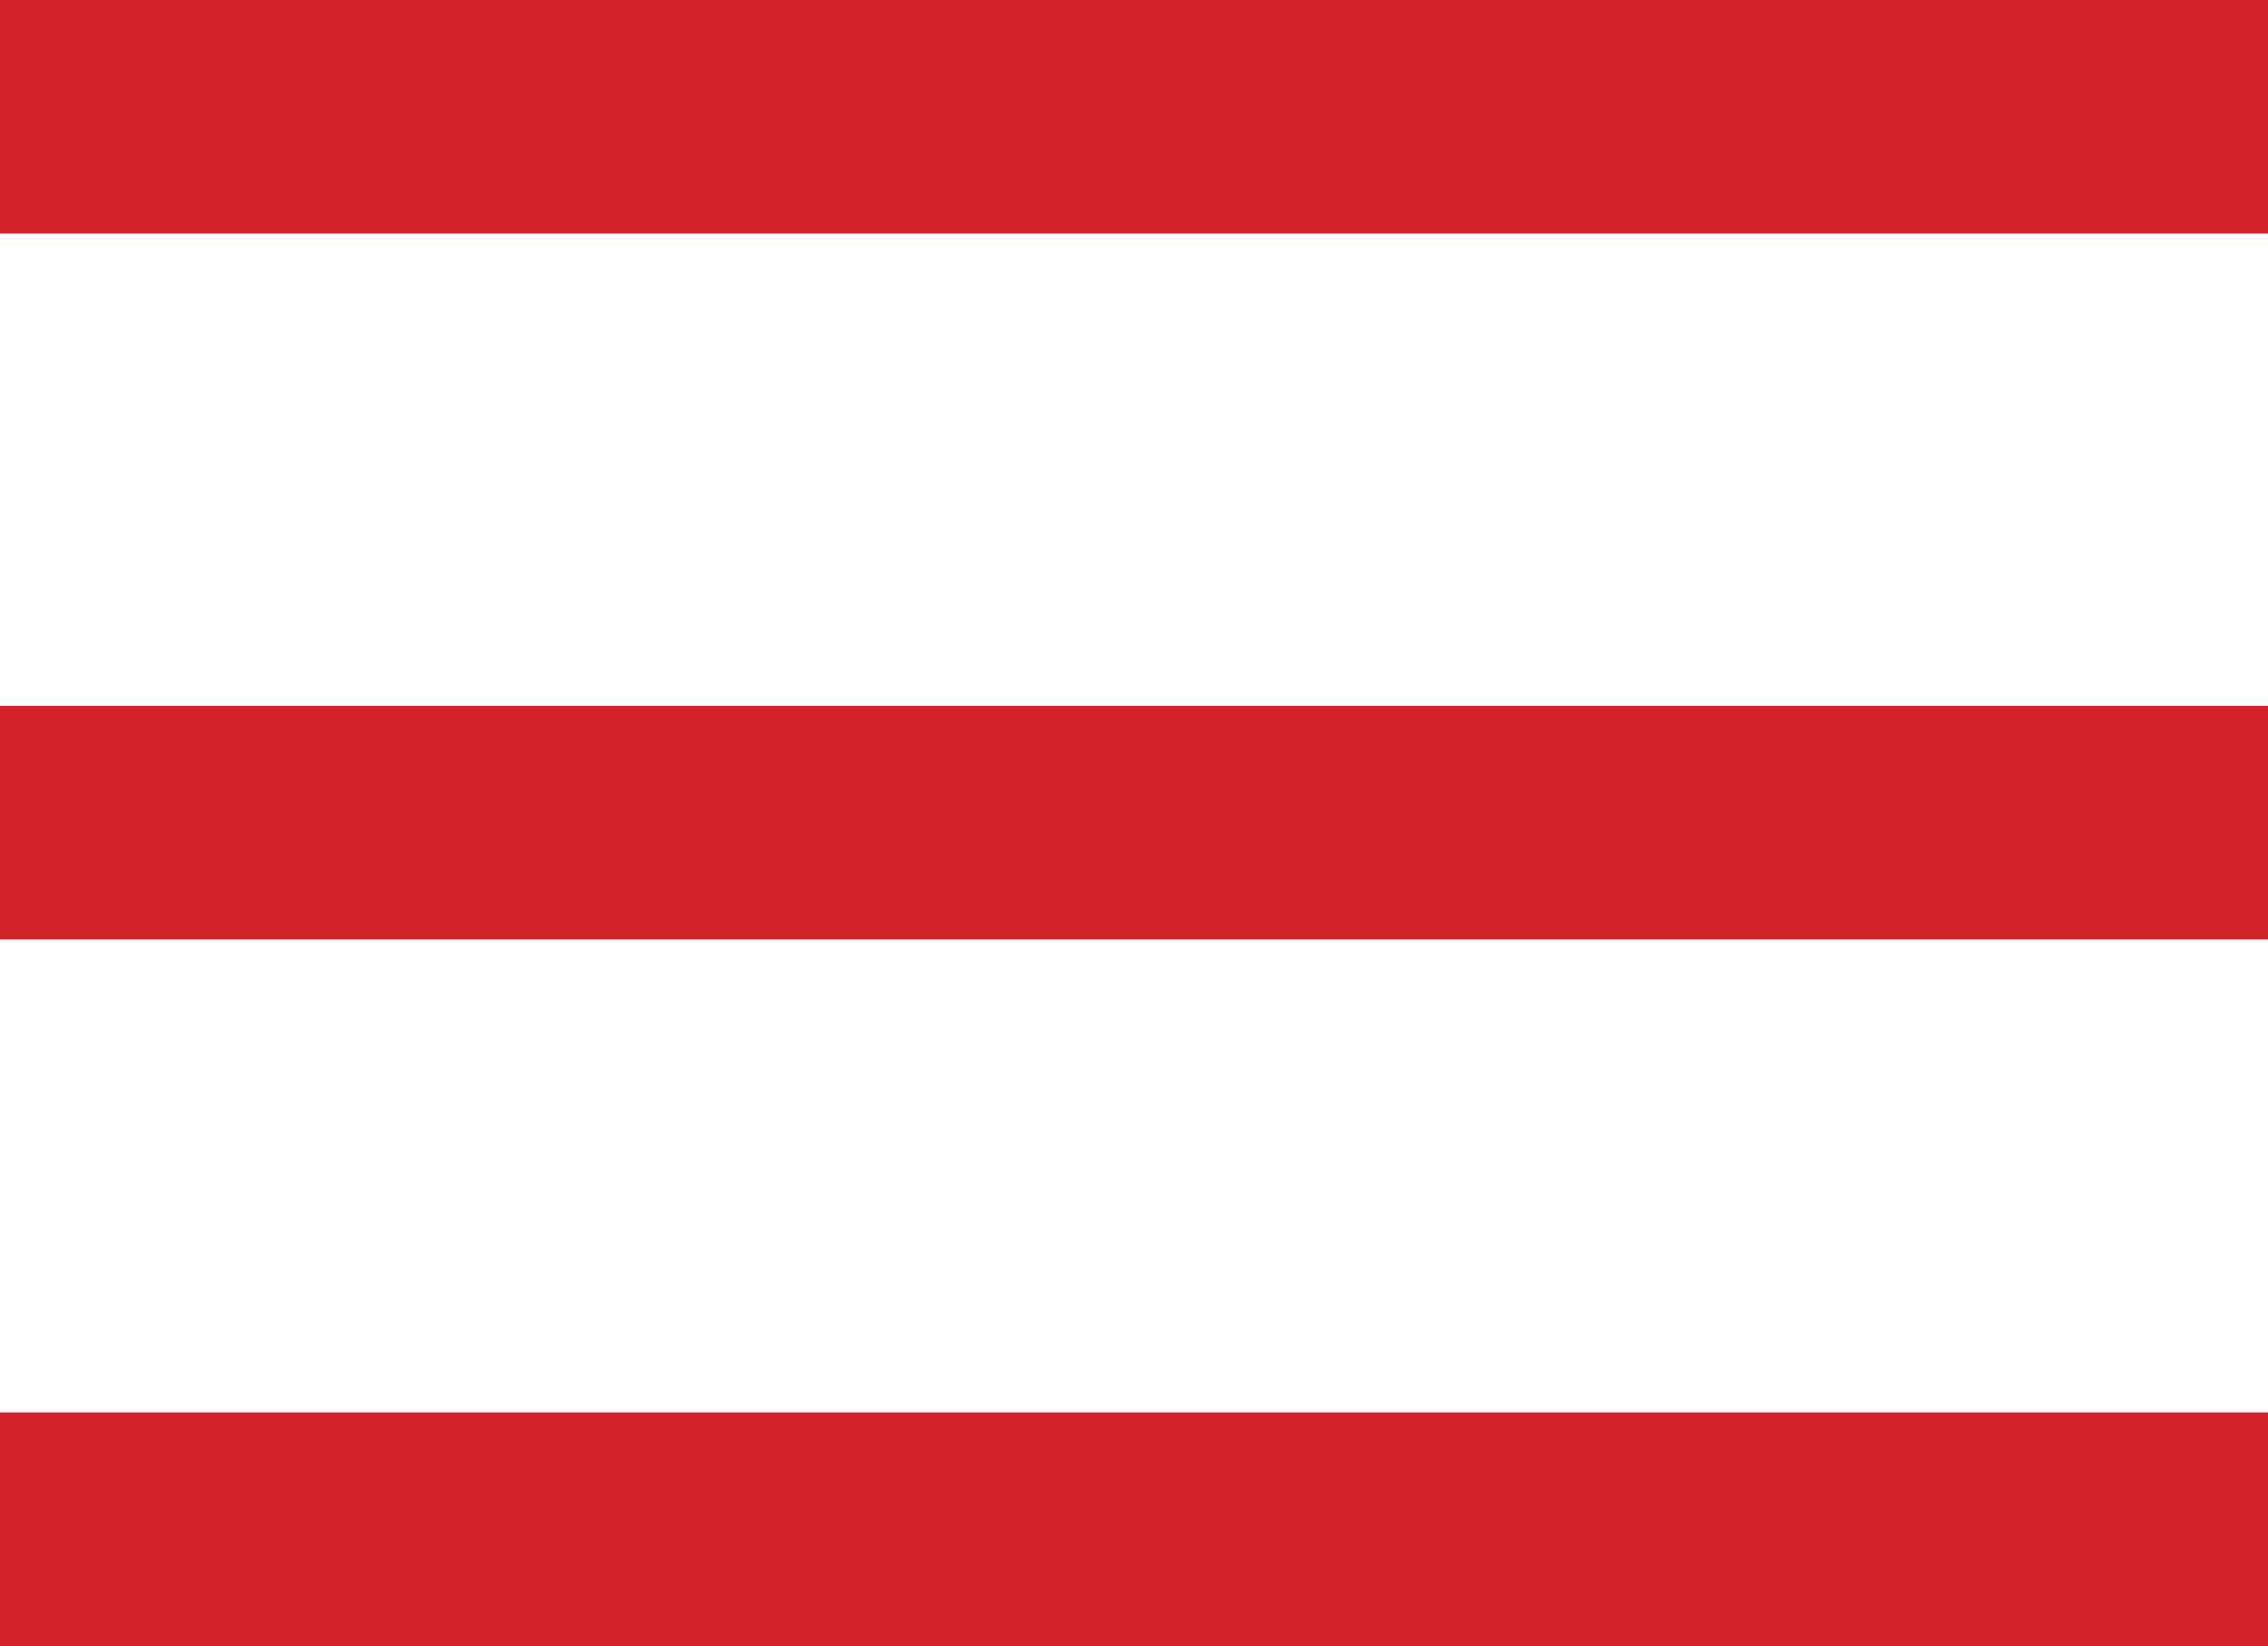
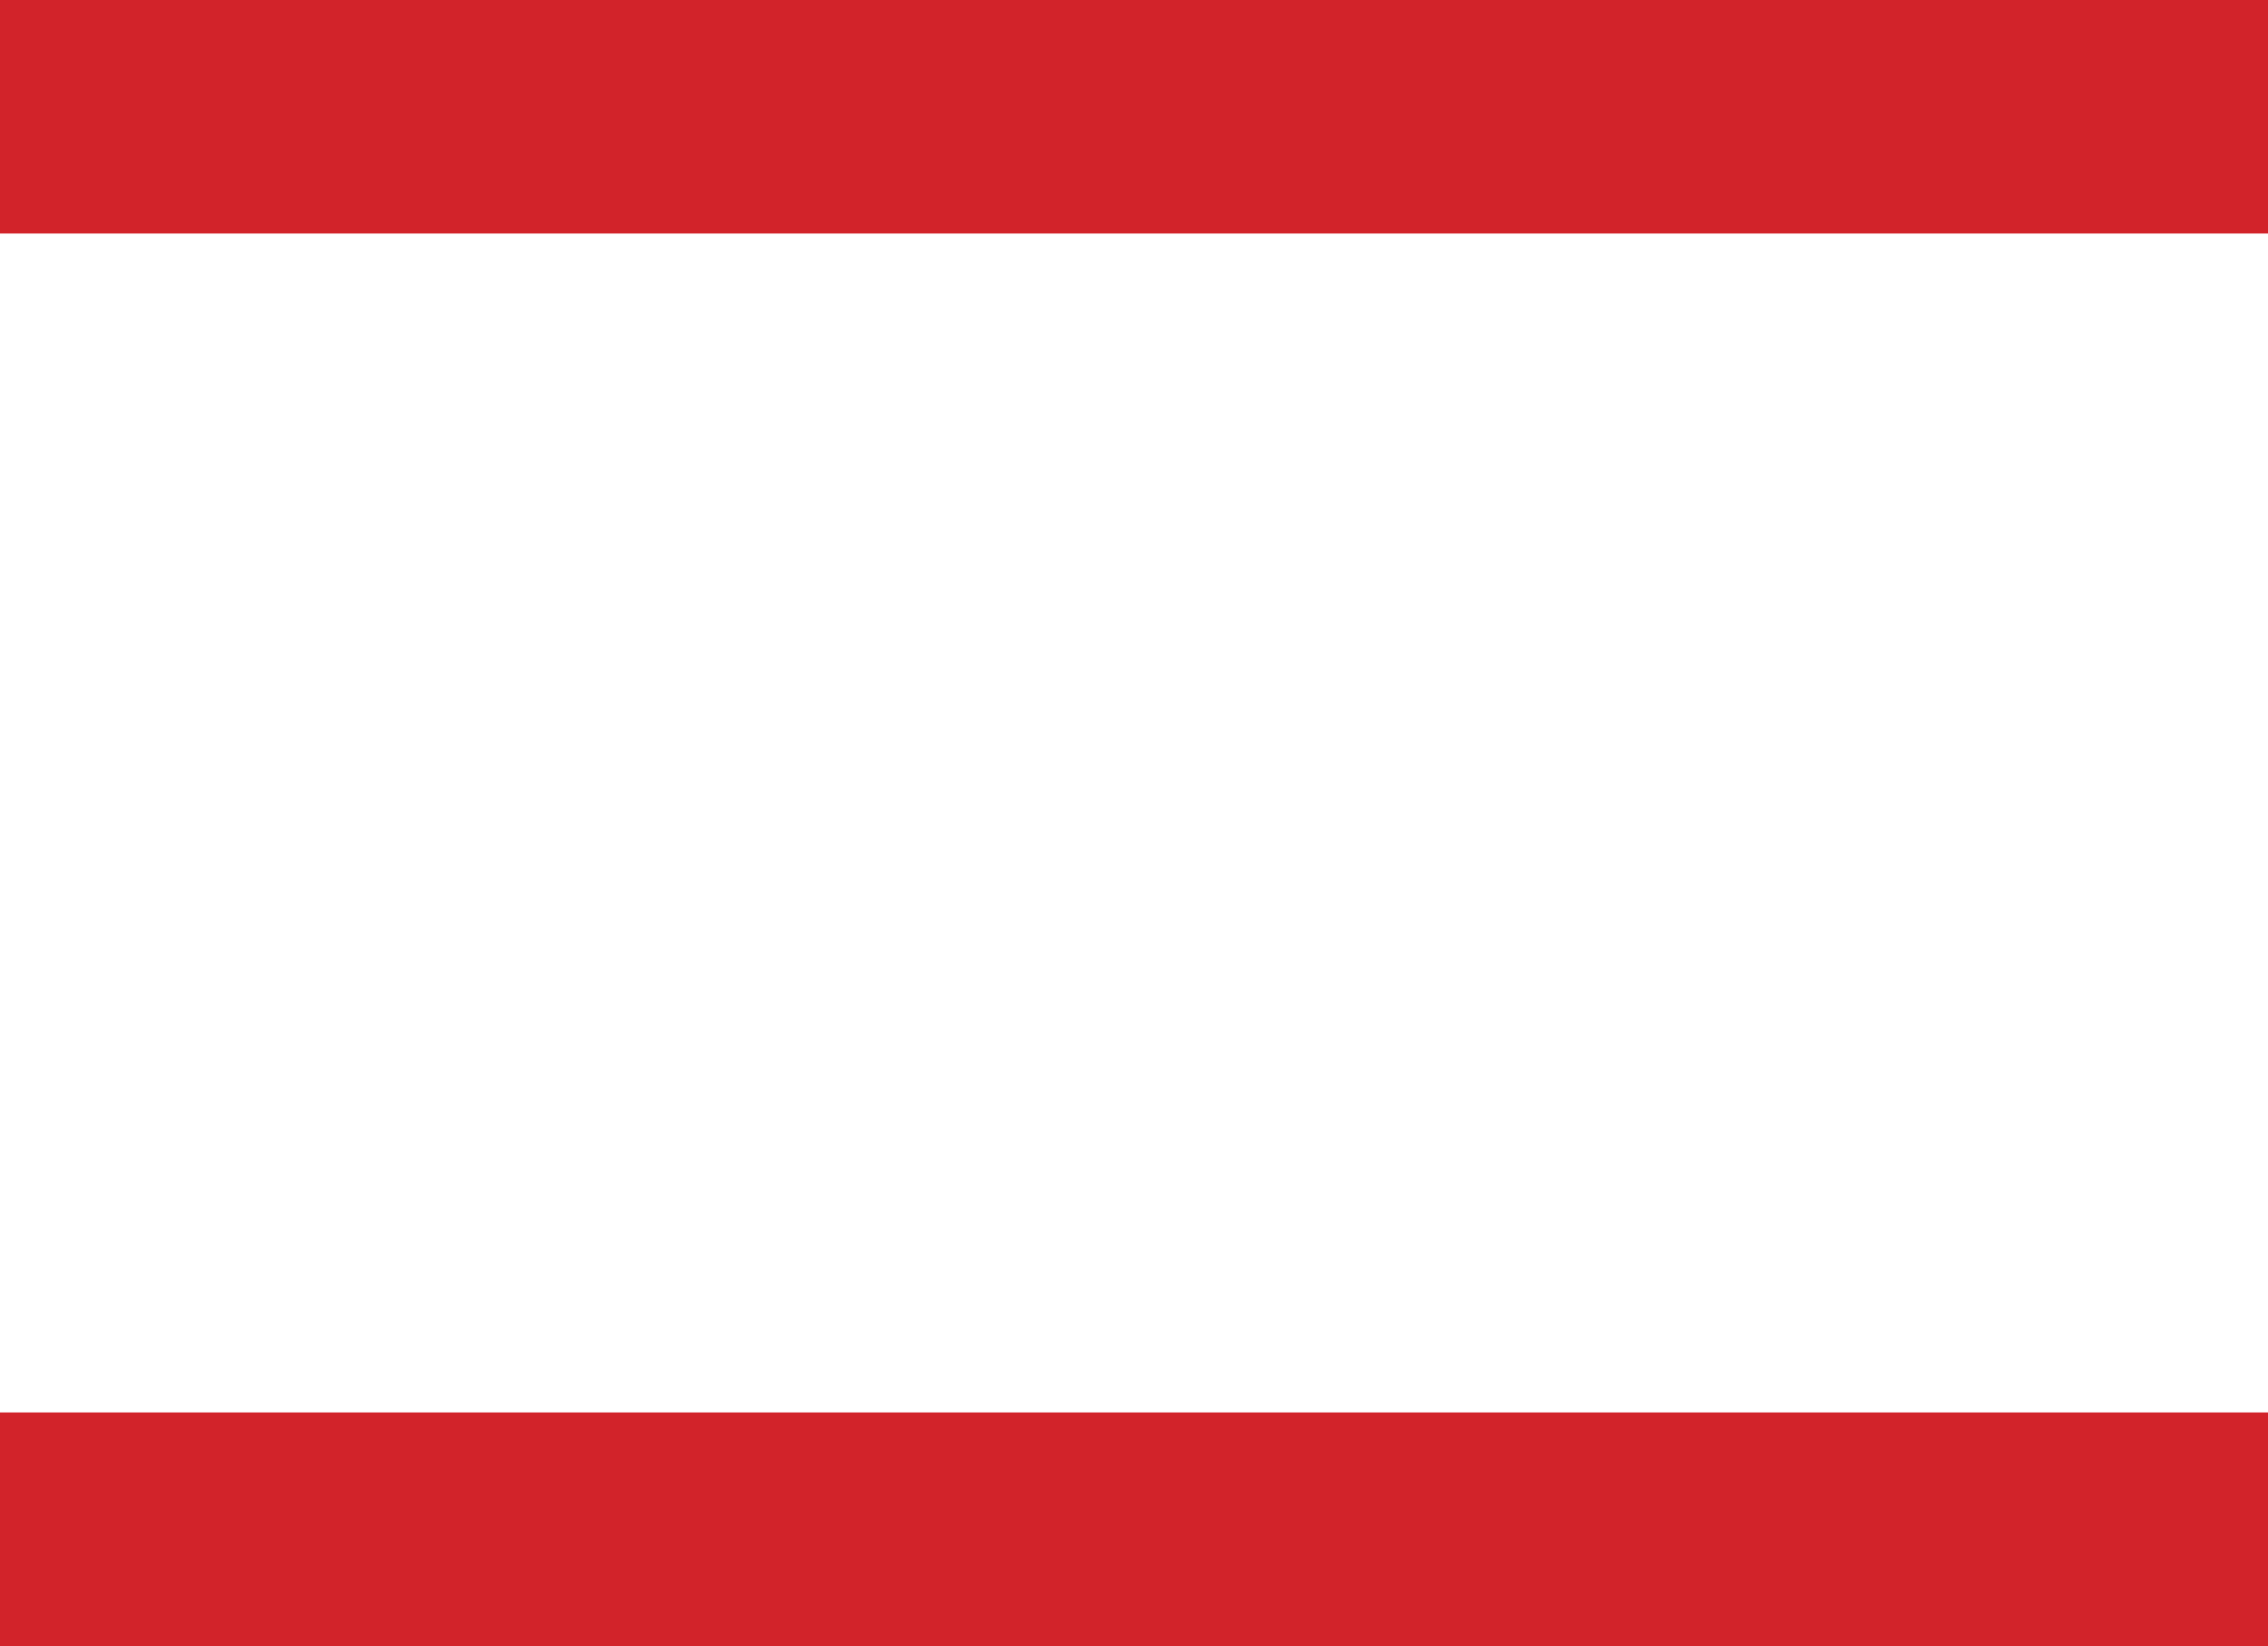
<svg xmlns="http://www.w3.org/2000/svg" id="Layer_1" data-name="Layer 1" viewBox="0 0 34 24.67">
  <defs>
    <style>.cls-1{fill:#d2232a;}</style>
  </defs>
  <rect class="cls-1" width="34" height="3.5" />
  <rect class="cls-1" y="21.17" width="34" height="3.5" />
-   <rect class="cls-1" y="10.58" width="34" height="3.5" />
</svg>